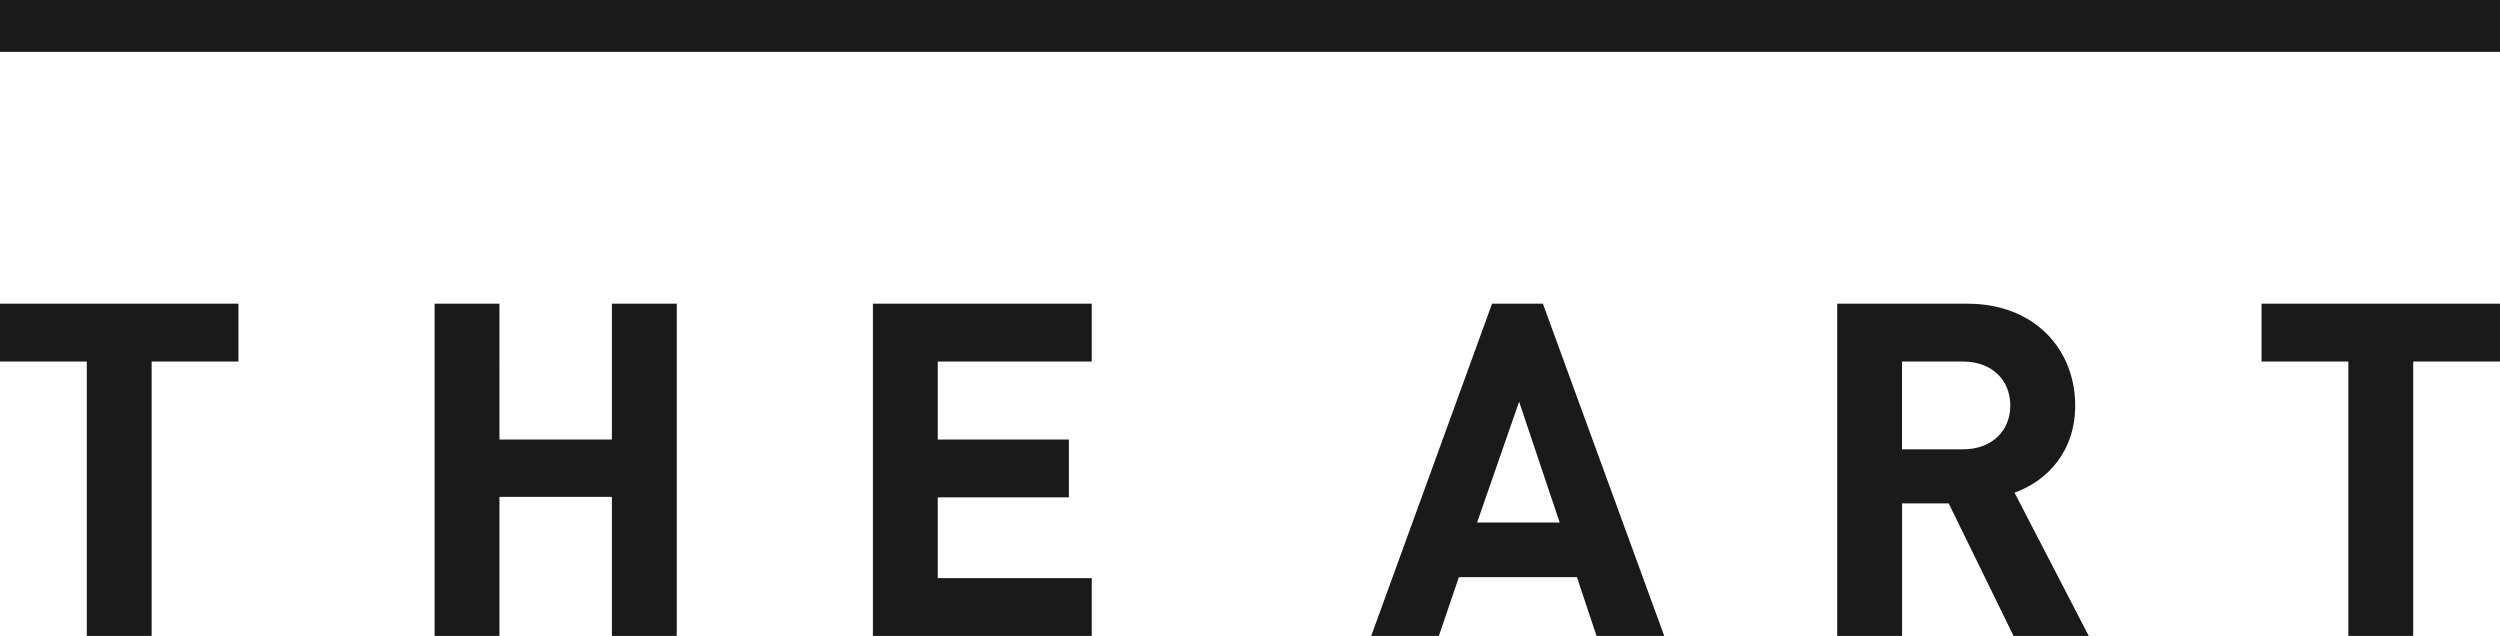
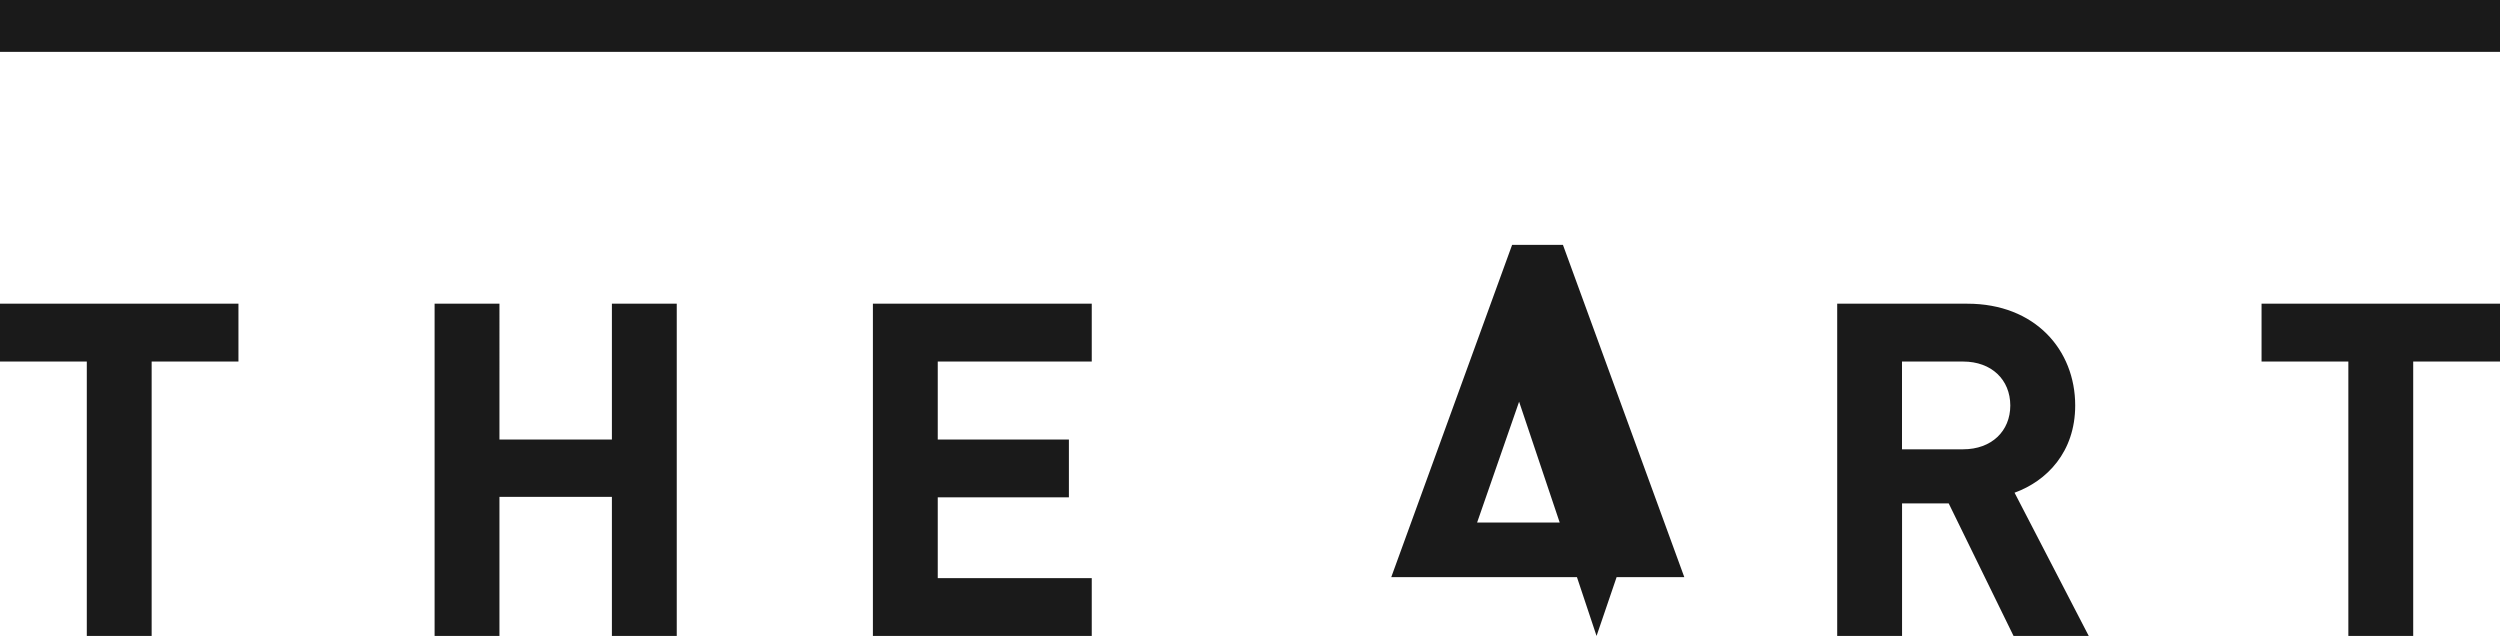
<svg xmlns="http://www.w3.org/2000/svg" viewBox="0 0 500 127.19">
-   <path d="M30.33 72.31v54.88H17.36V72.31H0V60.74h47.69v11.57H30.33zm92.05 54.88V99.38H99.89v27.81H86.92V60.74h12.97V87.9h22.49V60.74h12.97v66.45h-12.97zm52.2 0V60.74h43.77v11.57h-30.8V87.9h26.23v11.57h-26.23v16.15h30.8v11.57h-43.77zM0 0h500v10.37H0zm319.31 127.19l-3.92-11.76h-23.61l-4.01 11.76h-13.53l24.17-66.45h10.17l24.27 66.45h-13.54zm-15.49-46.85l-8.4 24.17h16.52l-8.12-24.17zm98.89 46.85l-12.97-26.51h-9.33v26.51h-12.97V60.74h26.04c13.53 0 21.56 9.24 21.56 20.35 0 9.33-5.69 15.12-12.13 17.45l14.84 28.65h-15.04zm-10.08-54.88H380.4v17.55h12.23c5.69 0 9.43-3.64 9.43-8.77-.01-5.14-3.74-8.78-9.43-8.78zm90.01 0v54.88h-12.97V72.31h-17.36V60.74H500v11.57h-17.36z" fill="#1a1a1a" />
+   <path d="M30.33 72.31v54.88H17.36V72.31H0V60.74h47.69v11.57H30.33zm92.05 54.88V99.38H99.89v27.81H86.92V60.74h12.97V87.9h22.49V60.74h12.97v66.45h-12.97zm52.2 0V60.74h43.77v11.57h-30.8V87.9h26.23v11.57h-26.23v16.15h30.8v11.57h-43.77zM0 0h500v10.37H0zm319.31 127.19l-3.92-11.76h-23.61h-13.53l24.17-66.45h10.17l24.27 66.45h-13.54zm-15.49-46.85l-8.4 24.17h16.52l-8.12-24.17zm98.89 46.85l-12.97-26.51h-9.33v26.51h-12.97V60.74h26.04c13.53 0 21.56 9.24 21.56 20.35 0 9.33-5.69 15.12-12.13 17.45l14.84 28.65h-15.04zm-10.08-54.88H380.4v17.55h12.23c5.69 0 9.43-3.64 9.43-8.77-.01-5.14-3.74-8.78-9.43-8.78zm90.01 0v54.88h-12.97V72.31h-17.36V60.74H500v11.57h-17.36z" fill="#1a1a1a" />
</svg>